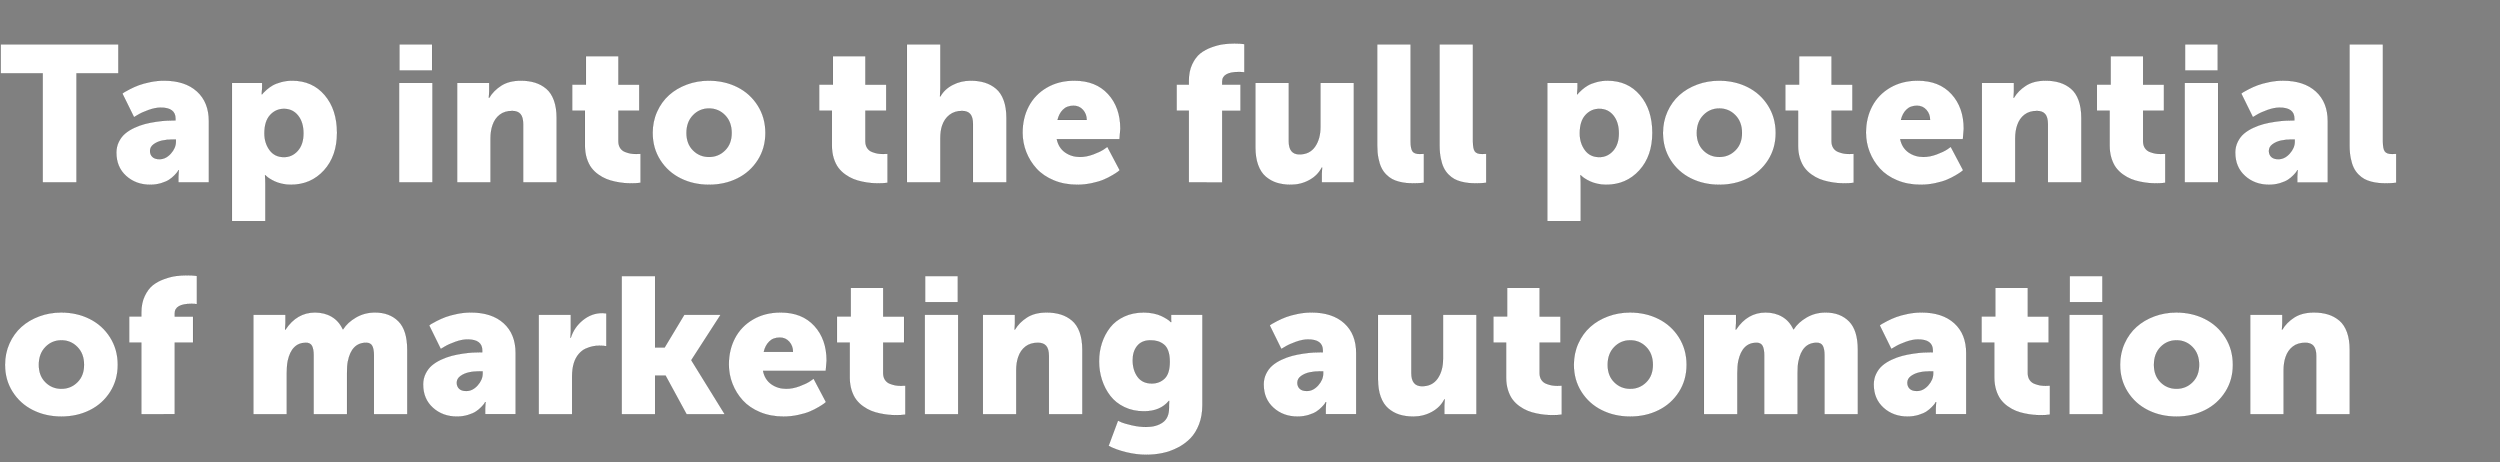
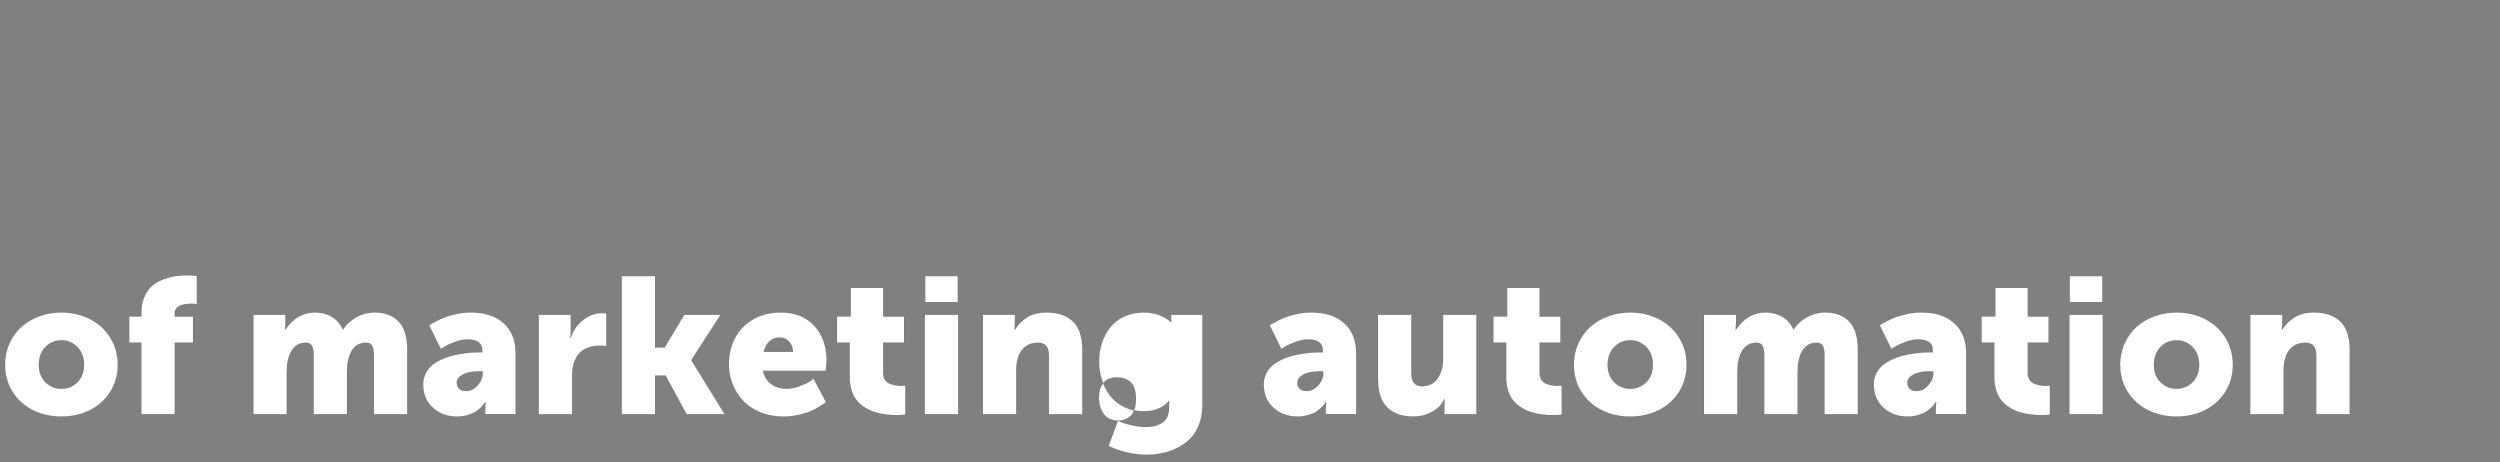
<svg xmlns="http://www.w3.org/2000/svg" width="216.432" height="40" viewBox="0 0 216.432 40">
  <rect x="0" y="0" width="216.432" height="40" fill="#808080" stroke="none" />
  <g fill="#fff" stroke="#000">
-     <path d="M3.698 15.79V6.345H.065V3.838h10.18v2.507H6.621v9.445zM10.074 13.218q0-.514.212-.942.212-.429.543-.71.33-.282.796-.499.465-.216.918-.334.454-.119.96-.192.506-.074.87-.094.362-.02.705-.02h.115v-.156q0-.955-1.274-.955-.482 0-1.061.208-.58.209-.915.413l-.342.204L10.596 8.1q.058-.05.172-.123.114-.073.486-.265.371-.192.767-.339.396-.147.992-.27.596-.122 1.192-.122 1.82 0 2.849.935 1.028.935 1.028 2.576v5.298h-2.636v-.514l.032-.54h-.032q-.025.05-.078.136-.053.085-.261.302-.208.216-.461.383-.254.168-.694.302-.441.135-.947.135-1.241 0-2.086-.763-.845-.764-.845-2.013zm2.914-.155q0 .319.204.519.205.2.613.2.547 0 .983-.486.437-.486.437-1.033v-.187h-.27q-.497 0-.922.093-.424.094-.734.323-.31.228-.31.571zM20.083 19.137V7.177h2.612v.441l-.04.547h.04q.033-.049.098-.126.065-.078.298-.282.233-.204.506-.363.273-.16.735-.286.461-.127.967-.127 1.747 0 2.812 1.25 1.066 1.249 1.066 3.265t-1.13 3.257q-1.131 1.241-2.878 1.241-.392 0-.764-.086-.371-.085-.62-.204-.25-.118-.441-.24-.192-.123-.282-.213l-.09-.081h-.032q.032.302.032.734v3.233zm2.808-7.592q0 .84.445 1.449.445.608 1.245.608.71 0 1.2-.55.49-.552.49-1.507 0-.963-.466-1.543-.465-.58-1.224-.58-.71 0-1.2.54-.49.538-.49 1.583zM34.581 6.092V3.838h2.825v2.254zm-.032 9.698V7.177h2.89v8.613zM39.577 15.79V7.177h2.776v.751l-.033.54h.033q.367-.621 1.04-1.054.674-.433 1.703-.433.678 0 1.22.168.543.167.976.53.433.364.665 1.005.233.64.233 1.522v5.584h-2.898v-5.045q0-.596-.233-.87-.232-.273-.714-.273-.653 0-1.082.33-.428.331-.624.91-.172.507-.172 1.136v3.812zM50.64 12.614V9.586h-1.103V7.332h1.192V4.86h2.808v2.473h1.804v2.254h-1.804v2.645q0 .343.155.58.155.236.413.338.257.102.485.143.229.04.482.04l.384-.016v2.507q-.319.049-.784.049-.335 0-.657-.029-.323-.029-.74-.114-.415-.086-.77-.229-.356-.143-.707-.392-.35-.249-.6-.58-.249-.33-.404-.824-.155-.494-.155-1.09zM56.5 11.512q0-.996.384-1.849t1.037-1.437q.653-.583 1.547-.914.894-.33 1.898-.33 1.363 0 2.474.559 1.11.559 1.767 1.604.657 1.045.657 2.367 0 1.315-.657 2.347-.657 1.033-1.763 1.584-1.106.551-2.462.551-1.355 0-2.46-.551-1.107-.551-1.764-1.584-.657-1.032-.657-2.347zm2.931 0q0 .94.568 1.506.567.568 1.383.568.817 0 1.388-.568.572-.567.572-1.506 0-.955-.572-1.539-.571-.583-1.388-.583-.816 0-1.383.583-.568.584-.568 1.54zM72.02 12.614V9.586h-1.102V7.332h1.191V4.86h2.809v2.473h1.804v2.254h-1.804v2.645q0 .343.155.58.155.236.412.338.257.102.486.143.228.04.481.04l.384-.016v2.507q-.318.049-.784.049-.334 0-.657-.029-.322-.029-.739-.114-.416-.086-.771-.229-.355-.143-.706-.392-.351-.249-.6-.58-.25-.33-.404-.824-.155-.494-.155-1.09zM78.518 15.79V3.838h2.89v3.78l-.033.735h.033q.359-.637 1.07-1.004.71-.368 1.559-.368.677 0 1.22.168.543.167.976.53.432.364.665 1.005.233.64.233 1.522v5.584h-2.899v-5.045q0-.596-.232-.87-.233-.273-.715-.273-.644 0-1.085.343-.441.343-.637.93-.155.458-.155 1.103v3.812zM88.527 11.48q0-1.266.534-2.282.535-1.017 1.564-1.617 1.028-.6 2.383-.6 1.862 0 2.923 1.16 1.061 1.159 1.061 3.004l-.073.898h-5.43q.156.75.715 1.147.56.396 1.294.396.555 0 1.147-.22.592-.221.91-.433l.31-.22 1.07 2.024q-.057.049-.163.135-.106.085-.47.302-.363.216-.759.383-.396.168-1.016.302-.62.135-1.266.135-1.118 0-2.032-.38-.915-.38-1.494-1.016-.58-.637-.894-1.44-.314-.805-.314-1.678zm3.028-1.094h2.523q0-.506-.319-.87-.318-.363-.816-.363-.58 0-.922.347-.343.347-.466.886zM102.919 15.79V9.586h-1.053V7.332h1.053v-.35q0-.809.286-1.417.285-.608.698-.939.412-.33.98-.534.567-.205 1.028-.266.461-.061.951-.061.229 0 .445.012t.322.029l.098.016v2.441q-.196-.033-.465-.033-1.453 0-1.453.833v.27h1.584v2.253h-1.584v6.204zM108.683 12.761V7.177h2.89v5.054q0 1.134.922 1.134.89 0 1.355-.673.465-.674.465-1.702V7.177h2.89v8.613h-2.775v-.751l.032-.539h-.032q-.343.686-1.078 1.09-.735.404-1.608.404-.67 0-1.204-.167-.535-.168-.964-.535-.428-.367-.66-1.008-.233-.641-.233-1.523zM119.23 12.614V3.838h2.89v8.393q0 .628.16.865.158.237.64.237l.351-.017v2.507q-.4.049-.865.049-.368 0-.666-.029-.298-.029-.632-.114-.335-.086-.596-.229-.262-.143-.51-.392-.25-.249-.413-.583-.163-.335-.261-.82-.098-.487-.098-1.09zM124.626 12.614V3.838h2.89v8.393q0 .628.16.865.158.237.64.237l.351-.017v2.507q-.4.049-.865.049-.368 0-.666-.029-.298-.029-.632-.114-.335-.086-.596-.229-.261-.143-.51-.392-.25-.249-.413-.583-.163-.335-.26-.82-.099-.487-.099-1.09zM133.957 19.137V7.177h2.613v.441l-.041.547h.04q.033-.049.098-.126.066-.078.298-.282.233-.204.507-.363.273-.16.734-.286.462-.127.968-.127 1.747 0 2.812 1.25 1.065 1.249 1.065 3.265t-1.13 3.257q-1.13 1.241-2.878 1.241-.392 0-.763-.086-.372-.085-.62-.204-.25-.118-.441-.24-.192-.123-.282-.213l-.09-.081h-.033q.033.302.033.734v3.233zm2.808-7.592q0 .84.445 1.449.445.608 1.245.608.71 0 1.2-.55.49-.552.49-1.507 0-.963-.465-1.543t-1.225-.58q-.71 0-1.2.54-.49.538-.49 1.583zM143.966 11.512q0-.996.383-1.849.384-.853 1.037-1.437.653-.583 1.547-.914.894-.33 1.898-.33 1.364 0 2.474.559t1.767 1.604q.657 1.045.657 2.367 0 1.315-.657 2.347-.657 1.033-1.763 1.584-1.106.551-2.461.551-1.356 0-2.462-.551t-1.763-1.584q-.657-1.032-.657-2.347zm2.93 0q0 .94.568 1.506.567.568 1.384.568.816 0 1.387-.568.572-.567.572-1.506 0-.955-.572-1.539-.571-.583-1.387-.583-.817 0-1.384.583-.567.584-.567 1.54zM155.664 12.614V9.586h-1.102V7.332h1.192V4.86h2.808v2.473h1.805v2.254h-1.805v2.645q0 .343.155.58.156.236.413.338.257.102.485.143.23.04.482.04l.384-.016v2.507q-.319.049-.784.049-.335 0-.657-.029-.323-.029-.739-.114-.416-.086-.771-.229-.355-.143-.706-.392-.352-.249-.6-.58-.25-.33-.405-.824-.155-.494-.155-1.09zM161.542 11.48q0-1.266.535-2.282.535-1.017 1.563-1.617 1.029-.6 2.384-.6 1.861 0 2.923 1.16 1.06 1.159 1.06 3.004l-.073.898h-5.428q.155.75.714 1.147.559.396 1.294.396.555 0 1.147-.22.592-.221.91-.433l.31-.22 1.07 2.024q-.057.049-.164.135-.106.085-.469.302-.363.216-.76.383-.395.168-1.016.302-.62.135-1.265.135-1.118 0-2.033-.38-.914-.38-1.494-1.016-.58-.637-.894-1.44-.314-.805-.314-1.678zm3.029-1.094h2.522q0-.506-.318-.87-.318-.363-.816-.363-.58 0-.923.347-.343.347-.465.886zM171.575 15.79V7.177h2.776v.751l-.033.54h.033q.367-.621 1.04-1.054.674-.433 1.703-.433.677 0 1.22.168.543.167.976.53.433.364.665 1.005.233.64.233 1.522v5.584h-2.898v-5.045q0-.596-.233-.87-.233-.273-.714-.273-.653 0-1.082.33-.428.331-.624.91-.172.507-.172 1.136v3.812zM182.637 12.614V9.586h-1.102V7.332h1.192V4.86h2.808v2.473h1.804v2.254h-1.804v2.645q0 .343.155.58.155.236.412.338.258.102.486.143.229.04.482.04l.383-.016v2.507q-.318.049-.783.049-.335 0-.657-.029-.323-.029-.74-.114-.416-.086-.77-.229-.356-.143-.707-.392-.35-.249-.6-.58-.249-.33-.404-.824-.155-.494-.155-1.09zM189.168 6.092V3.838h2.824v2.254zm-.033 9.698V7.177h2.89v8.613zM193.51 13.218q0-.514.213-.942.212-.429.543-.71.33-.282.796-.499.465-.216.918-.334.453-.119.96-.192.506-.074.87-.094.362-.02.705-.02h.115v-.156q0-.955-1.274-.955-.482 0-1.061.208-.58.209-.915.413l-.342.204-1.005-2.041q.058-.05.172-.123.114-.073.486-.265.371-.192.767-.339.396-.147.992-.27.596-.122 1.192-.122 1.82 0 2.849.935 1.028.935 1.028 2.576v5.298h-2.636v-.514l.032-.54h-.032q-.025.05-.078.136-.053.085-.261.302-.208.216-.461.383-.254.168-.694.302-.441.135-.947.135-1.241 0-2.086-.763-.845-.764-.845-2.013zm2.915-.155q0 .319.204.519.205.2.613.2.547 0 .983-.486.437-.486.437-1.033v-.187h-.27q-.497 0-.922.093-.424.094-.734.323-.31.228-.31.571zM203.405 12.614V3.838h2.89v8.393q0 .628.16.865.159.237.64.237l.351-.017v2.507q-.4.049-.865.049-.367 0-.665-.029-.298-.029-.633-.114-.335-.086-.596-.229-.261-.143-.51-.392-.25-.249-.413-.583-.163-.335-.26-.82-.099-.487-.099-1.09z" stroke-width=".008" />
-   </g>
+     </g>
  <g fill="#fff" stroke="#000">
-     <path d="M.433 31.582q0-.996.383-1.849.384-.853 1.037-1.437.653-.583 1.547-.914.894-.33 1.898-.33 1.364 0 2.474.559t1.767 1.604q.657 1.045.657 2.367 0 1.315-.657 2.347-.657 1.033-1.763 1.584-1.106.551-2.461.551-1.356 0-2.462-.551T1.09 33.929q-.657-1.032-.657-2.347zm2.93 0q0 .94.568 1.506.567.568 1.384.568.816 0 1.387-.568.572-.567.572-1.506 0-.955-.572-1.539-.571-.583-1.387-.583-.817 0-1.384.583-.568.584-.568 1.54zM12.237 35.86v-6.204h-1.053v-2.254h1.053v-.35q0-.809.286-1.417t.698-.939q.412-.33.98-.534.567-.205 1.028-.266.462-.061.951-.061.229 0 .445.012.217.012.323.029l.098.016v2.441q-.196-.033-.466-.033-1.453 0-1.453.833v.27h1.584v2.253h-1.584v6.204zM21.936 35.86v-8.613h2.775v.751l-.032.54h.032q.988-1.487 2.556-1.487.824 0 1.449.368.624.367.959 1.086h.032q.376-.596 1.115-1.025.739-.429 1.645-.429 1.273 0 2.033.772.759.771.759 2.453v5.584h-2.89v-5.102q0-.53-.143-.808t-.527-.278q-1.265 0-1.583 1.625-.074.342-.074 1.004v3.559h-2.89v-5.102q0-.53-.143-.808-.142-.278-.526-.278-1.225 0-1.568 1.56-.09.44-.09 1.069v3.559zM36.63 33.288q0-.514.213-.942.212-.429.542-.71.331-.282.796-.499.466-.216.919-.334.453-.119.959-.192.506-.074.87-.094.363-.02.706-.02h.114v-.156q0-.955-1.274-.955-.481 0-1.06.208-.58.209-.915.413l-.343.204-1.004-2.041q.057-.05.171-.123.114-.073.486-.265.371-.192.767-.339.396-.147.992-.27.596-.122 1.192-.122 1.82 0 2.85.935 1.028.935 1.028 2.576v5.298h-2.637v-.514l.033-.54h-.033q-.025.05-.078.136-.053.085-.26.302-.209.216-.462.383-.253.168-.694.302-.44.135-.947.135-1.24 0-2.086-.763-.845-.764-.845-2.013zm2.915-.155q0 .319.204.519t.612.2q.547 0 .984-.486.437-.486.437-1.033v-.187h-.27q-.498 0-.922.093-.425.094-.735.323-.31.228-.31.571zM46.639 35.86v-8.613h2.776V28.7l-.033.54h.033q.285-.907 1.044-1.523.76-.617 1.698-.617l.335.033v2.841q-.237-.049-.588-.049-.302 0-.587.057-.286.057-.617.204-.33.147-.6.466-.27.318-.416.775-.155.506-.155 1.176v3.257zM53.823 35.86V23.908h2.89v6.18h.824l1.707-2.84h3.143l-2.531 3.918v.033l2.882 4.661h-3.299l-1.82-3.347h-.906v3.347zM63.097 31.55q0-1.266.534-2.282.535-1.017 1.564-1.617 1.028-.6 2.384-.6 1.86 0 2.922 1.16 1.061 1.159 1.061 3.004l-.073.898H66.06q.155.75.714 1.147.56.396 1.294.396.556 0 1.147-.22.592-.221.91-.433l.31-.22 1.07 2.024q-.057.049-.163.135-.106.085-.47.302-.363.216-.759.383-.396.168-1.016.302-.62.135-1.265.135-1.119 0-2.033-.38-.914-.38-1.494-1.016-.58-.637-.894-1.44-.314-.805-.314-1.678zm3.028-1.094h2.523q0-.506-.318-.87-.319-.363-.817-.363-.58 0-.922.347-.343.347-.466.886zM73.563 32.684v-3.028H72.46v-2.254h1.192V24.93h2.809v2.473h1.804v2.254H76.46V32.3q0 .343.155.58.155.236.412.338.257.102.486.143.228.04.481.04l.384-.016v2.507q-.318.049-.784.049-.334 0-.657-.029-.322-.029-.739-.114-.416-.086-.771-.229-.355-.143-.706-.392-.351-.249-.6-.58-.25-.33-.404-.824-.155-.494-.155-1.09zM80.093 26.162v-2.254h2.825v2.254zm-.032 9.698v-8.613h2.89v8.613zM85.09 35.86v-8.613h2.775v.751l-.032.54h.032q.368-.621 1.041-1.054.674-.433 1.702-.433.678 0 1.22.168.544.167.976.53.433.364.666 1.005.232.64.232 1.522v5.584h-2.898v-5.045q0-.596-.232-.87-.233-.273-.715-.273-.653 0-1.082.33-.428.331-.624.91-.171.507-.171 1.136v3.812zM96.788 36.415q.123.065.335.155.212.09.849.241t1.24.151q.882 0 1.438-.388.555-.387.555-1.27v-.277l.016-.318h-.033q-.743.898-2.155.898-.939 0-1.694-.363-.755-.364-1.224-.976-.47-.612-.719-1.38-.249-.767-.249-1.608 0-.84.245-1.588.245-.747.71-1.343.466-.595 1.217-.947.75-.35 1.698-.35.44 0 .845.085.404.086.661.208.257.123.457.245.2.123.282.204l.09.09h.049q-.017-.098-.017-.196v-.44h2.71v7.828q0 .915-.281 1.653-.282.74-.751 1.22-.47.483-1.106.81-.637.326-1.315.469-.677.142-1.412.142-.84 0-1.727-.216-.885-.216-1.53-.551zm2.93-3.216q.662 0 1.107-.429.445-.429.445-1.457 0-.547-.135-.927-.134-.38-.383-.571-.25-.192-.527-.274-.278-.081-.629-.081-.742 0-1.138.477-.396.478-.396 1.245 0 .866.42 1.441.42.576 1.237.576zM109.4 33.288q0-.514.213-.942.212-.429.543-.71.33-.282.796-.499.465-.216.918-.334.454-.119.96-.192.506-.074.87-.094.362-.02.705-.02h.115v-.156q0-.955-1.274-.955-.482 0-1.061.208-.58.209-.915.413l-.342.204-1.005-2.041q.058-.05.172-.123.114-.073.486-.265.371-.192.767-.339.396-.147.992-.27.596-.122 1.192-.122 1.82 0 2.849.935 1.028.935 1.028 2.576v5.298h-2.636v-.514l.032-.54h-.032q-.025.05-.078.136-.053.085-.261.302-.208.216-.461.383-.253.168-.694.302-.441.135-.947.135-1.241 0-2.086-.763-.845-.764-.845-2.013zm2.915-.155q0 .319.204.519.205.2.613.2.547 0 .983-.486.437-.486.437-1.033v-.187h-.27q-.497 0-.922.093-.424.094-.734.323-.31.228-.31.571zM119.295 32.831v-5.584h2.89v5.054q0 1.134.923 1.134.89 0 1.355-.673.465-.674.465-1.702v-3.813h2.89v8.613h-2.776v-.751l.033-.539h-.033q-.342.686-1.077 1.09-.735.404-1.608.404-.67 0-1.205-.167-.534-.168-.963-.535-.428-.367-.661-1.008-.233-.641-.233-1.523zM130.39 32.684v-3.028h-1.102v-2.254h1.191V24.93h2.809v2.473h1.804v2.254h-1.804V32.3q0 .343.155.58.155.236.412.338.257.102.486.143.228.04.482.04l.383-.016v2.507q-.318.049-.784.049-.334 0-.657-.029-.322-.029-.738-.114-.417-.086-.772-.229-.355-.143-.706-.392-.351-.249-.6-.58-.25-.33-.404-.824-.155-.494-.155-1.09zM136.251 31.582q0-.996.384-1.849t1.037-1.437q.653-.583 1.547-.914.894-.33 1.898-.33 1.363 0 2.473.559 1.11.559 1.768 1.604.657 1.045.657 2.367 0 1.315-.657 2.347-.657 1.033-1.764 1.584-1.106.551-2.461.551-1.355 0-2.461-.551-1.107-.551-1.764-1.584-.657-1.032-.657-2.347zm2.93 0q0 .94.568 1.506.568.568 1.384.568t1.388-.568q.571-.567.571-1.506 0-.955-.571-1.539-.572-.583-1.388-.583t-1.384.583q-.567.584-.567 1.54zM147.517 35.86v-8.613h2.776v.751l-.033.54h.033q.987-1.487 2.555-1.487.824 0 1.449.368.624.367.96 1.086h.032q.375-.596 1.114-1.025.739-.429 1.645-.429 1.274 0 2.033.772.759.771.759 2.453v5.584h-2.89v-5.102q0-.53-.143-.808t-.526-.278q-1.266 0-1.584 1.625-.074.342-.074 1.004v3.559h-2.89v-5.102q0-.53-.142-.808-.143-.278-.527-.278-1.224 0-1.567 1.56-.09.44-.09 1.069v3.559zM162.212 33.288q0-.514.212-.942.212-.429.543-.71.33-.282.796-.499.465-.216.918-.334.453-.119.96-.192.505-.074.869-.094.363-.02.706-.02h.114v-.156q0-.955-1.273-.955-.482 0-1.062.208-.58.209-.914.413l-.343.204-1.004-2.041q.057-.05.171-.123.115-.073.486-.265.372-.192.768-.339.395-.147.991-.27.596-.122 1.192-.122 1.82 0 2.85.935 1.028.935 1.028 2.576v5.298h-2.637v-.514l.033-.54h-.033q-.024.05-.077.136-.053.085-.262.302-.208.216-.46.383-.254.168-.695.302-.44.135-.947.135-1.24 0-2.086-.763-.844-.764-.844-2.013zm2.914-.155q0 .319.204.519t.612.2q.547 0 .984-.486.437-.486.437-1.033v-.187h-.27q-.498 0-.922.093-.425.094-.735.323-.31.228-.31.571zM172.653 32.684v-3.028h-1.102v-2.254h1.192V24.93h2.808v2.473h1.804v2.254h-1.804V32.3q0 .343.155.58.155.236.412.338.257.102.486.143.229.04.482.04l.383-.016v2.507q-.318.049-.783.049-.335 0-.658-.029-.322-.029-.738-.114-.417-.086-.772-.229-.355-.143-.706-.392-.351-.249-.6-.58-.249-.33-.404-.824-.155-.494-.155-1.09zM179.184 26.162v-2.254h2.824v2.254zm-.033 9.698v-8.613h2.89v8.613zM183.543 31.582q0-.996.384-1.849.383-.853 1.037-1.437.653-.583 1.547-.914.894-.33 1.898-.33 1.363 0 2.473.559 1.11.559 1.768 1.604.657 1.045.657 2.367 0 1.315-.657 2.347-.658 1.033-1.764 1.584-1.106.551-2.461.551-1.355 0-2.461-.551-1.107-.551-1.764-1.584-.657-1.032-.657-2.347zm2.93 0q0 .94.568 1.506.568.568 1.384.568t1.388-.568q.571-.567.571-1.506 0-.955-.571-1.539-.572-.583-1.388-.583t-1.384.583q-.567.584-.567 1.54zM194.809 35.86v-8.613h2.776v.751l-.033.54h.033q.367-.621 1.04-1.054.674-.433 1.703-.433.677 0 1.22.168.543.167.976.53.432.364.665 1.005.233.64.233 1.522v5.584h-2.899v-5.045q0-.596-.232-.87-.233-.273-.715-.273-.653 0-1.081.33-.429.331-.625.91-.171.507-.171 1.136v3.812z" stroke-width=".008" />
+     <path d="M.433 31.582q0-.996.383-1.849.384-.853 1.037-1.437.653-.583 1.547-.914.894-.33 1.898-.33 1.364 0 2.474.559t1.767 1.604q.657 1.045.657 2.367 0 1.315-.657 2.347-.657 1.033-1.763 1.584-1.106.551-2.461.551-1.356 0-2.462-.551T1.09 33.929q-.657-1.032-.657-2.347zm2.93 0q0 .94.568 1.506.567.568 1.384.568.816 0 1.387-.568.572-.567.572-1.506 0-.955-.572-1.539-.571-.583-1.387-.583-.817 0-1.384.583-.568.584-.568 1.54zM12.237 35.86v-6.204h-1.053v-2.254h1.053v-.35q0-.809.286-1.417t.698-.939q.412-.33.98-.534.567-.205 1.028-.266.462-.061.951-.061.229 0 .445.012.217.012.323.029l.098.016v2.441q-.196-.033-.466-.033-1.453 0-1.453.833v.27h1.584v2.253h-1.584v6.204zM21.936 35.86v-8.613h2.775v.751l-.032.54h.032q.988-1.487 2.556-1.487.824 0 1.449.368.624.367.959 1.086h.032q.376-.596 1.115-1.025.739-.429 1.645-.429 1.273 0 2.033.772.759.771.759 2.453v5.584h-2.89v-5.102q0-.53-.143-.808t-.527-.278q-1.265 0-1.583 1.625-.074.342-.074 1.004v3.559h-2.89v-5.102q0-.53-.143-.808-.142-.278-.526-.278-1.225 0-1.568 1.56-.09.44-.09 1.069v3.559zM36.63 33.288q0-.514.213-.942.212-.429.542-.71.331-.282.796-.499.466-.216.919-.334.453-.119.959-.192.506-.074.87-.094.363-.02.706-.02h.114v-.156q0-.955-1.274-.955-.481 0-1.06.208-.58.209-.915.413l-.343.204-1.004-2.041q.057-.05.171-.123.114-.073.486-.265.371-.192.767-.339.396-.147.992-.27.596-.122 1.192-.122 1.82 0 2.85.935 1.028.935 1.028 2.576v5.298h-2.637v-.514l.033-.54h-.033q-.025.05-.078.136-.053.085-.26.302-.209.216-.462.383-.253.168-.694.302-.44.135-.947.135-1.24 0-2.086-.763-.845-.764-.845-2.013zm2.915-.155q0 .319.204.519t.612.2q.547 0 .984-.486.437-.486.437-1.033v-.187h-.27q-.498 0-.922.093-.425.094-.735.323-.31.228-.31.571zM46.639 35.86v-8.613h2.776V28.7l-.033.54h.033q.285-.907 1.044-1.523.76-.617 1.698-.617l.335.033v2.841q-.237-.049-.588-.049-.302 0-.587.057-.286.057-.617.204-.33.147-.6.466-.27.318-.416.775-.155.506-.155 1.176v3.257zM53.823 35.86V23.908h2.89v6.18h.824l1.707-2.84h3.143l-2.531 3.918v.033l2.882 4.661h-3.299l-1.82-3.347h-.906v3.347zM63.097 31.55q0-1.266.534-2.282.535-1.017 1.564-1.617 1.028-.6 2.384-.6 1.86 0 2.922 1.16 1.061 1.159 1.061 3.004l-.073.898H66.06q.155.75.714 1.147.56.396 1.294.396.556 0 1.147-.22.592-.221.91-.433l.31-.22 1.07 2.024q-.057.049-.163.135-.106.085-.47.302-.363.216-.759.383-.396.168-1.016.302-.62.135-1.265.135-1.119 0-2.033-.38-.914-.38-1.494-1.016-.58-.637-.894-1.44-.314-.805-.314-1.678zm3.028-1.094h2.523q0-.506-.318-.87-.319-.363-.817-.363-.58 0-.922.347-.343.347-.466.886zM73.563 32.684v-3.028H72.46v-2.254h1.192V24.93h2.809v2.473h1.804v2.254H76.46V32.3q0 .343.155.58.155.236.412.338.257.102.486.143.228.04.481.04l.384-.016v2.507q-.318.049-.784.049-.334 0-.657-.029-.322-.029-.739-.114-.416-.086-.771-.229-.355-.143-.706-.392-.351-.249-.6-.58-.25-.33-.404-.824-.155-.494-.155-1.09zM80.093 26.162v-2.254h2.825v2.254zm-.032 9.698v-8.613h2.89v8.613zM85.09 35.86v-8.613h2.775v.751l-.032.54h.032q.368-.621 1.041-1.054.674-.433 1.702-.433.678 0 1.22.168.544.167.976.53.433.364.666 1.005.232.64.232 1.522v5.584h-2.898v-5.045q0-.596-.232-.87-.233-.273-.715-.273-.653 0-1.082.33-.428.331-.624.91-.171.507-.171 1.136v3.812zM96.788 36.415q.123.065.335.155.212.09.849.241t1.24.151q.882 0 1.438-.388.555-.387.555-1.27v-.277l.016-.318h-.033q-.743.898-2.155.898-.939 0-1.694-.363-.755-.364-1.224-.976-.47-.612-.719-1.38-.249-.767-.249-1.608 0-.84.245-1.588.245-.747.71-1.343.466-.595 1.217-.947.75-.35 1.698-.35.44 0 .845.085.404.086.661.208.257.123.457.245.2.123.282.204l.09.09h.049q-.017-.098-.017-.196v-.44h2.71v7.828q0 .915-.281 1.653-.282.74-.751 1.22-.47.483-1.106.81-.637.326-1.315.469-.677.142-1.412.142-.84 0-1.727-.216-.885-.216-1.53-.551zq.662 0 1.107-.429.445-.429.445-1.457 0-.547-.135-.927-.134-.38-.383-.571-.25-.192-.527-.274-.278-.081-.629-.081-.742 0-1.138.477-.396.478-.396 1.245 0 .866.42 1.441.42.576 1.237.576zM109.4 33.288q0-.514.213-.942.212-.429.543-.71.33-.282.796-.499.465-.216.918-.334.454-.119.96-.192.506-.074.87-.094.362-.02.705-.02h.115v-.156q0-.955-1.274-.955-.482 0-1.061.208-.58.209-.915.413l-.342.204-1.005-2.041q.058-.05.172-.123.114-.073.486-.265.371-.192.767-.339.396-.147.992-.27.596-.122 1.192-.122 1.82 0 2.849.935 1.028.935 1.028 2.576v5.298h-2.636v-.514l.032-.54h-.032q-.025.05-.078.136-.053.085-.261.302-.208.216-.461.383-.253.168-.694.302-.441.135-.947.135-1.241 0-2.086-.763-.845-.764-.845-2.013zm2.915-.155q0 .319.204.519.205.2.613.2.547 0 .983-.486.437-.486.437-1.033v-.187h-.27q-.497 0-.922.093-.424.094-.734.323-.31.228-.31.571zM119.295 32.831v-5.584h2.89v5.054q0 1.134.923 1.134.89 0 1.355-.673.465-.674.465-1.702v-3.813h2.89v8.613h-2.776v-.751l.033-.539h-.033q-.342.686-1.077 1.09-.735.404-1.608.404-.67 0-1.205-.167-.534-.168-.963-.535-.428-.367-.661-1.008-.233-.641-.233-1.523zM130.39 32.684v-3.028h-1.102v-2.254h1.191V24.93h2.809v2.473h1.804v2.254h-1.804V32.3q0 .343.155.58.155.236.412.338.257.102.486.143.228.04.482.04l.383-.016v2.507q-.318.049-.784.049-.334 0-.657-.029-.322-.029-.738-.114-.417-.086-.772-.229-.355-.143-.706-.392-.351-.249-.6-.58-.25-.33-.404-.824-.155-.494-.155-1.09zM136.251 31.582q0-.996.384-1.849t1.037-1.437q.653-.583 1.547-.914.894-.33 1.898-.33 1.363 0 2.473.559 1.11.559 1.768 1.604.657 1.045.657 2.367 0 1.315-.657 2.347-.657 1.033-1.764 1.584-1.106.551-2.461.551-1.355 0-2.461-.551-1.107-.551-1.764-1.584-.657-1.032-.657-2.347zm2.93 0q0 .94.568 1.506.568.568 1.384.568t1.388-.568q.571-.567.571-1.506 0-.955-.571-1.539-.572-.583-1.388-.583t-1.384.583q-.567.584-.567 1.54zM147.517 35.86v-8.613h2.776v.751l-.033.54h.033q.987-1.487 2.555-1.487.824 0 1.449.368.624.367.96 1.086h.032q.375-.596 1.114-1.025.739-.429 1.645-.429 1.274 0 2.033.772.759.771.759 2.453v5.584h-2.89v-5.102q0-.53-.143-.808t-.526-.278q-1.266 0-1.584 1.625-.074.342-.074 1.004v3.559h-2.89v-5.102q0-.53-.142-.808-.143-.278-.527-.278-1.224 0-1.567 1.56-.09.44-.09 1.069v3.559zM162.212 33.288q0-.514.212-.942.212-.429.543-.71.33-.282.796-.499.465-.216.918-.334.453-.119.96-.192.505-.074.869-.094.363-.02.706-.02h.114v-.156q0-.955-1.273-.955-.482 0-1.062.208-.58.209-.914.413l-.343.204-1.004-2.041q.057-.05.171-.123.115-.073.486-.265.372-.192.768-.339.395-.147.991-.27.596-.122 1.192-.122 1.82 0 2.85.935 1.028.935 1.028 2.576v5.298h-2.637v-.514l.033-.54h-.033q-.024.05-.077.136-.053.085-.262.302-.208.216-.46.383-.254.168-.695.302-.44.135-.947.135-1.24 0-2.086-.763-.844-.764-.844-2.013zm2.914-.155q0 .319.204.519t.612.2q.547 0 .984-.486.437-.486.437-1.033v-.187h-.27q-.498 0-.922.093-.425.094-.735.323-.31.228-.31.571zM172.653 32.684v-3.028h-1.102v-2.254h1.192V24.93h2.808v2.473h1.804v2.254h-1.804V32.3q0 .343.155.58.155.236.412.338.257.102.486.143.229.04.482.04l.383-.016v2.507q-.318.049-.783.049-.335 0-.658-.029-.322-.029-.738-.114-.417-.086-.772-.229-.355-.143-.706-.392-.351-.249-.6-.58-.249-.33-.404-.824-.155-.494-.155-1.09zM179.184 26.162v-2.254h2.824v2.254zm-.033 9.698v-8.613h2.89v8.613zM183.543 31.582q0-.996.384-1.849.383-.853 1.037-1.437.653-.583 1.547-.914.894-.33 1.898-.33 1.363 0 2.473.559 1.11.559 1.768 1.604.657 1.045.657 2.367 0 1.315-.657 2.347-.658 1.033-1.764 1.584-1.106.551-2.461.551-1.355 0-2.461-.551-1.107-.551-1.764-1.584-.657-1.032-.657-2.347zm2.93 0q0 .94.568 1.506.568.568 1.384.568t1.388-.568q.571-.567.571-1.506 0-.955-.571-1.539-.572-.583-1.388-.583t-1.384.583q-.567.584-.567 1.54zM194.809 35.86v-8.613h2.776v.751l-.033.54h.033q.367-.621 1.04-1.054.674-.433 1.703-.433.677 0 1.22.168.543.167.976.53.432.364.665 1.005.233.64.233 1.522v5.584h-2.899v-5.045q0-.596-.232-.87-.233-.273-.715-.273-.653 0-1.081.33-.429.331-.625.91-.171.507-.171 1.136v3.812z" stroke-width=".008" />
  </g>
</svg>